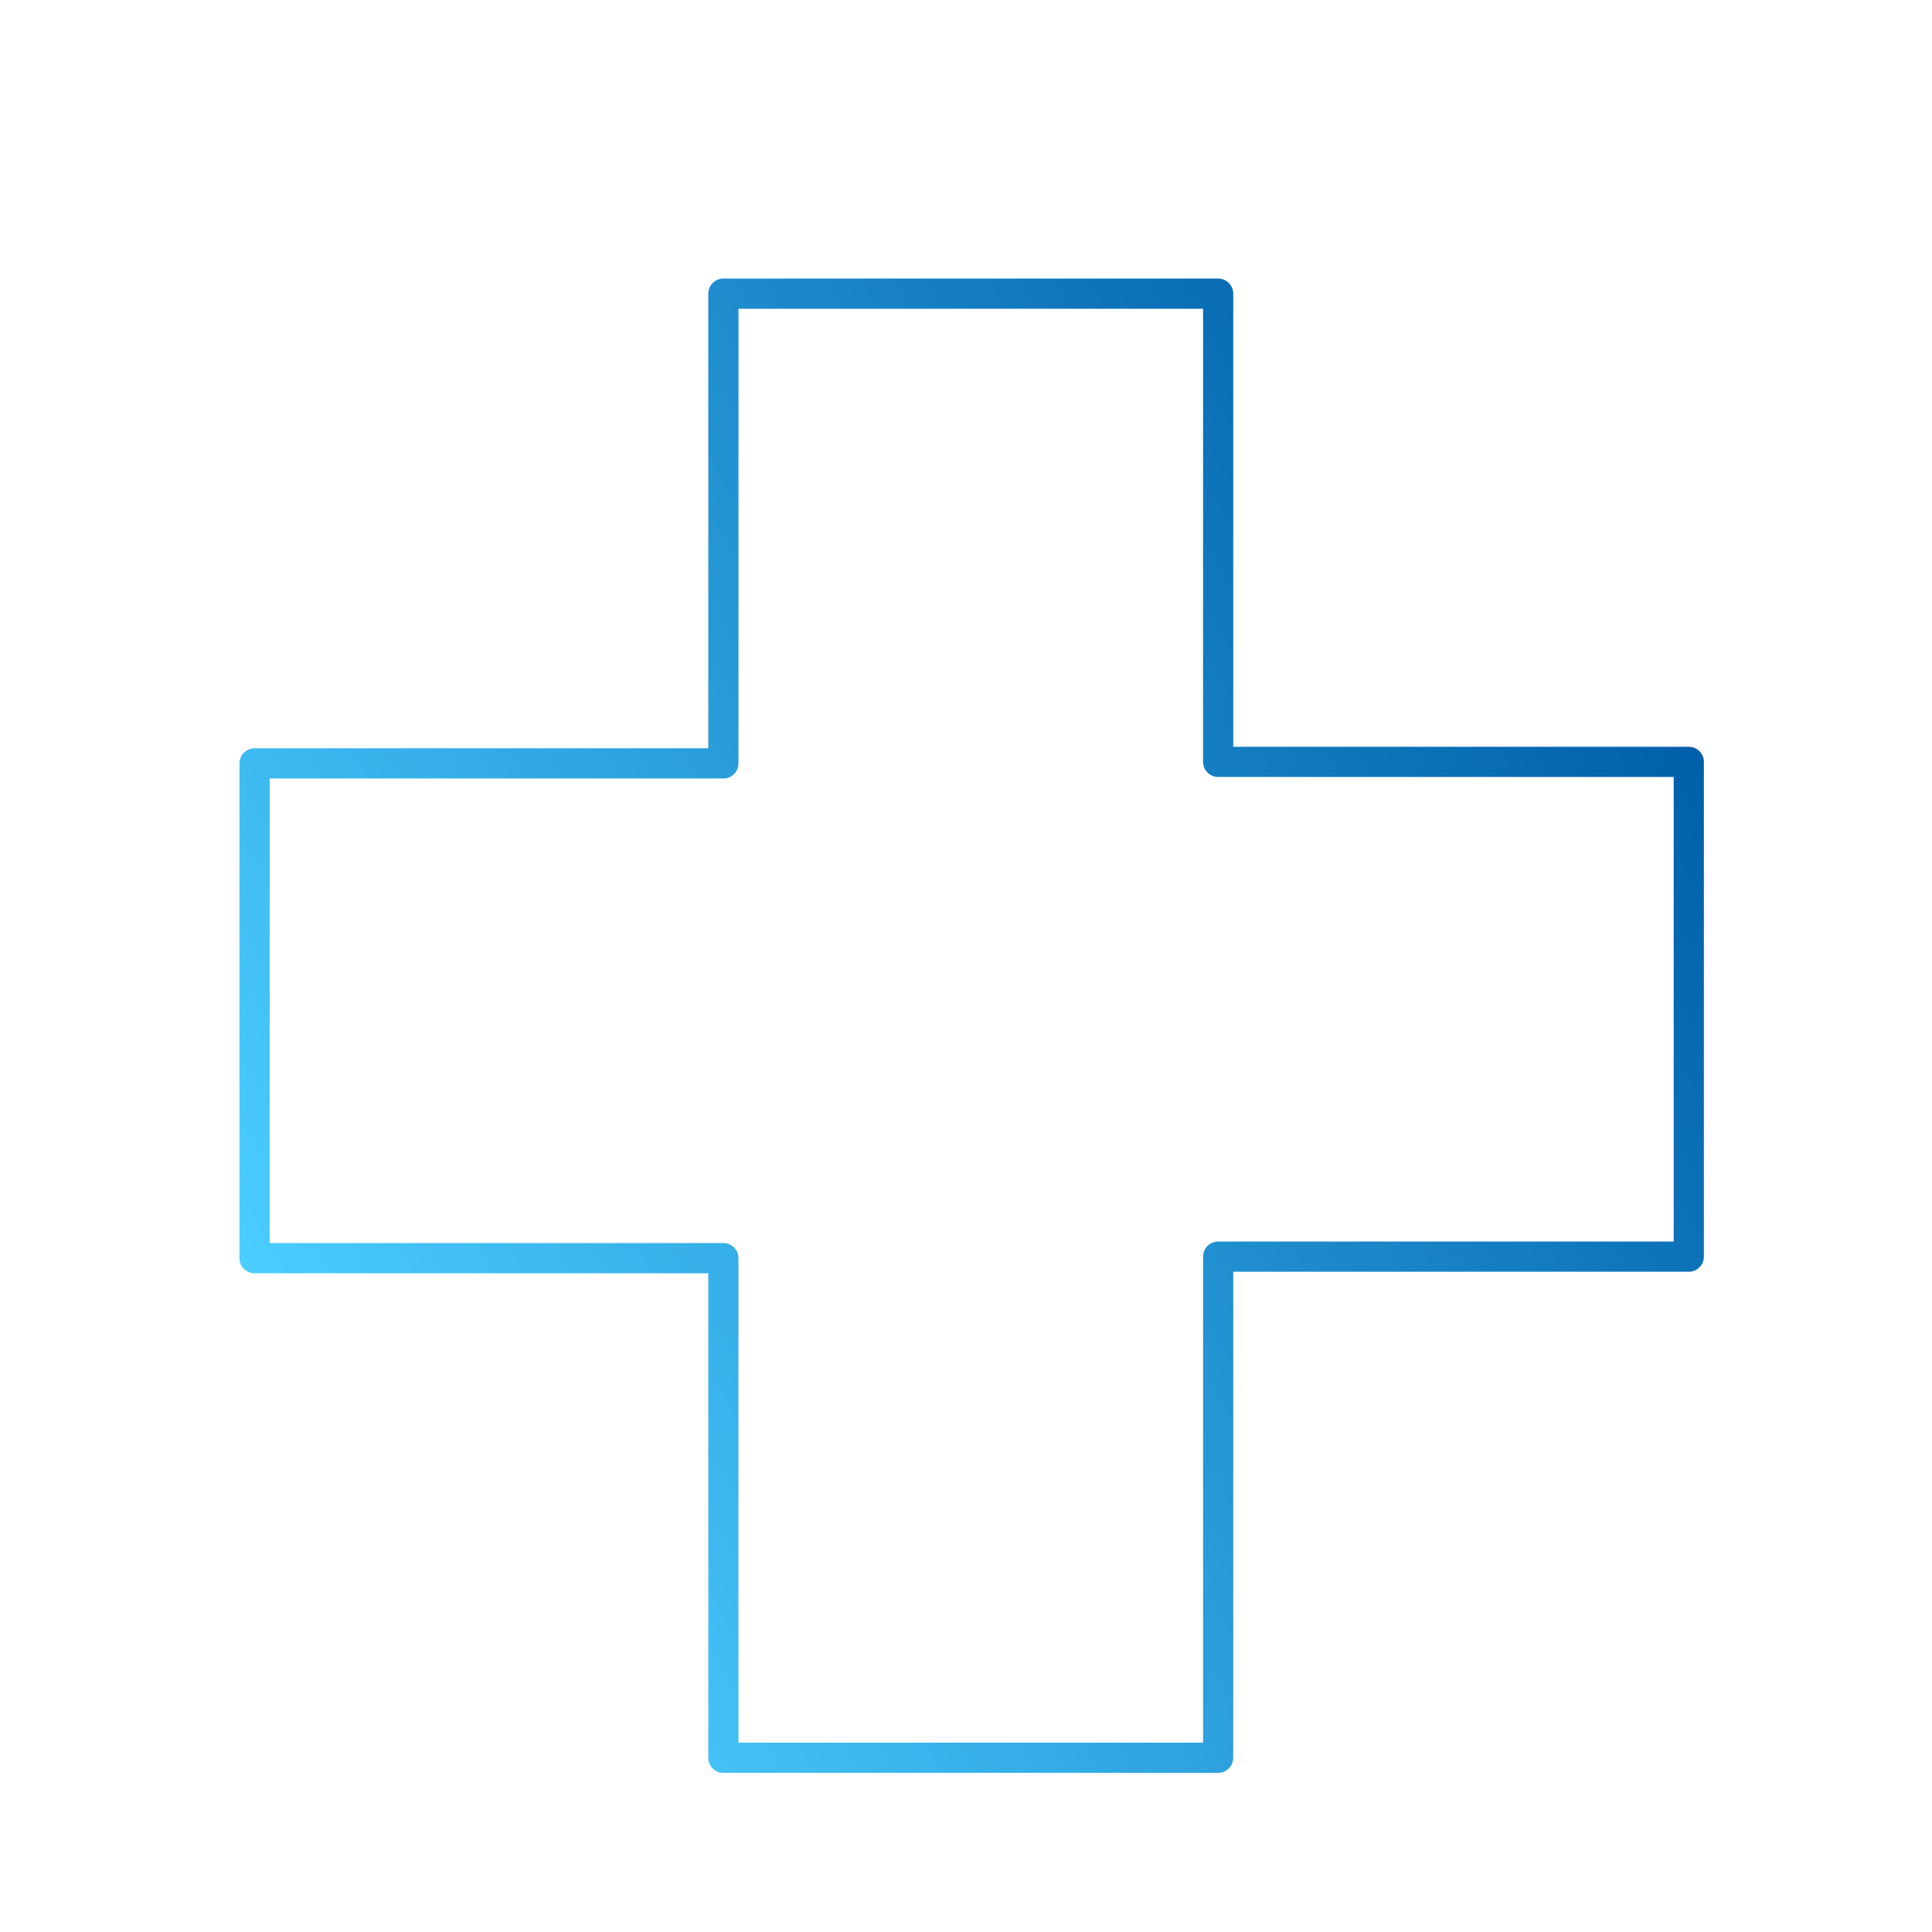
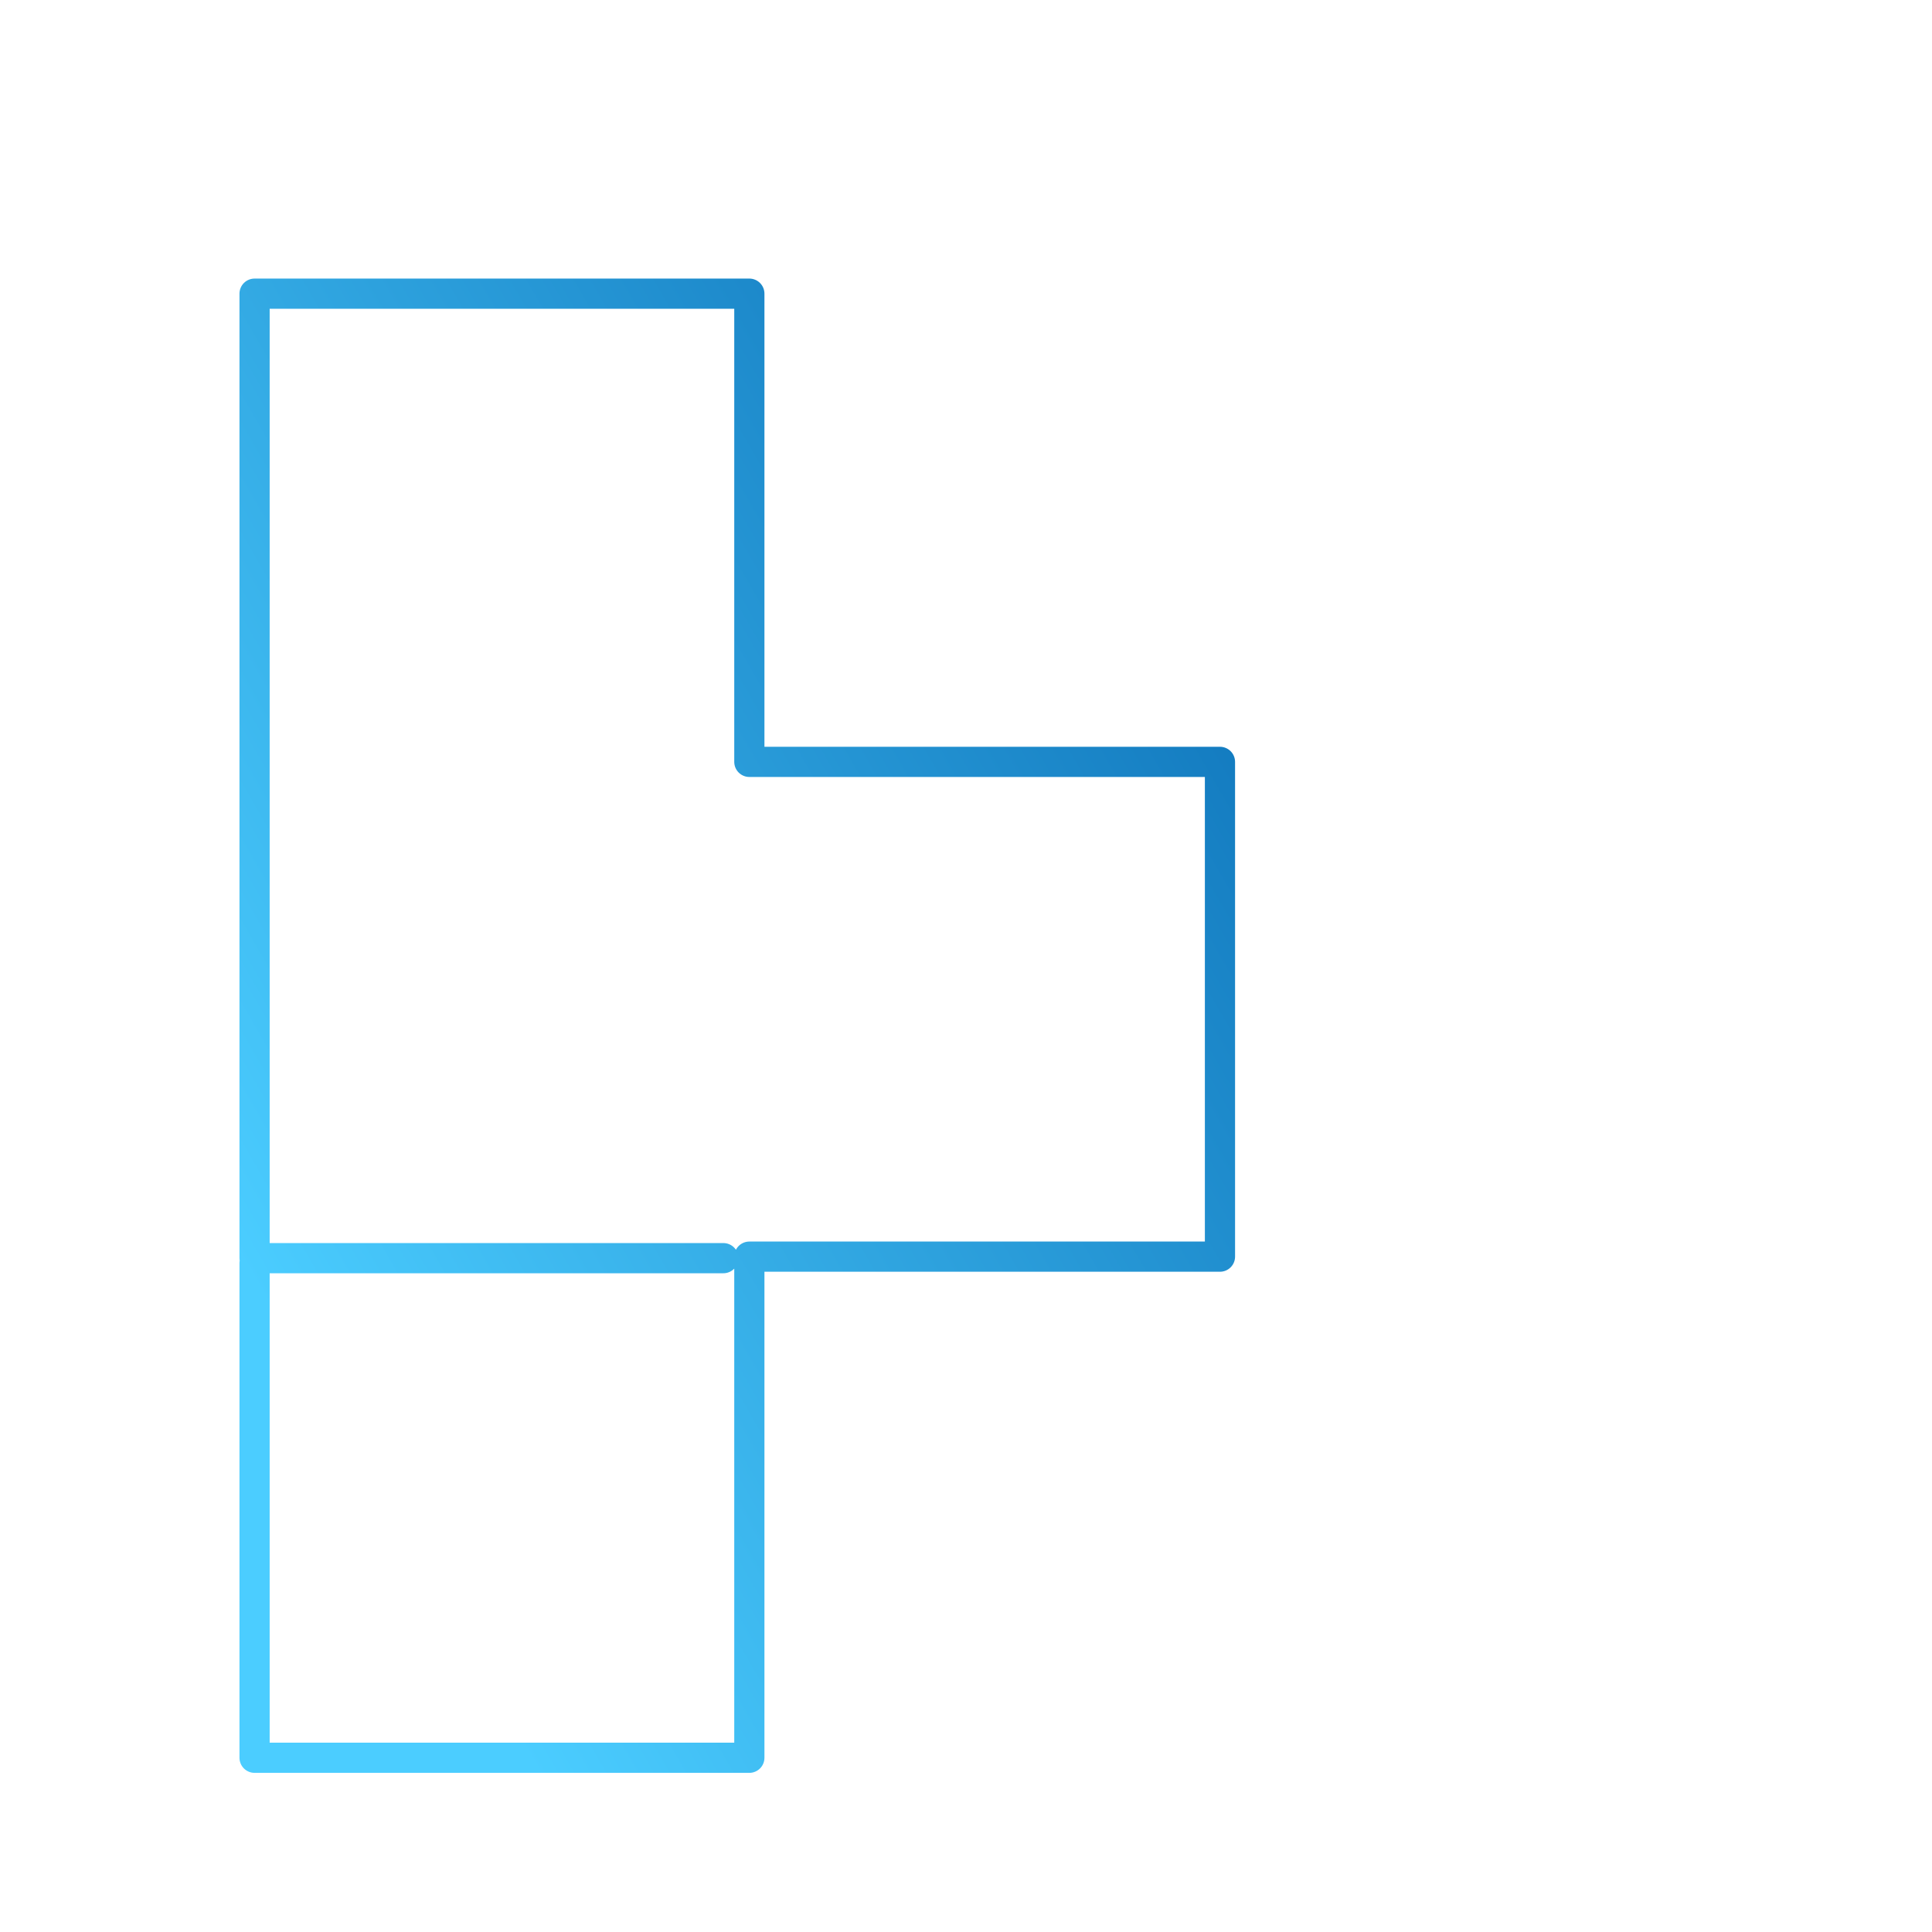
<svg xmlns="http://www.w3.org/2000/svg" id="bildung" viewBox="0 0 64 64">
  <defs>
    <style>.cls-1{fill:none;stroke:url(#Neues_Verlaufsfeld_1);stroke-linecap:round;stroke-linejoin:round;}</style>
    <linearGradient id="Neues_Verlaufsfeld_1" x1="10.597" y1="46.426" x2="54.214" y2="21.243" gradientUnits="userSpaceOnUse">
      <stop offset="0" stop-color="#4bcdff" />
      <stop offset="1" stop-color="#005faa" />
    </linearGradient>
  </defs>
  <g id="ferien">
-     <path class="cls-1" d="m23.963,41.678h-15.53v-16.39h15.53v-15.56h16.39v15.51h15.59v16.39h-15.59v16.6h-16.39v-16.39" />
+     <path class="cls-1" d="m23.963,41.678h-15.53v-16.39v-15.56h16.39v15.51h15.59v16.39h-15.59v16.6h-16.39v-16.39" />
  </g>
</svg>